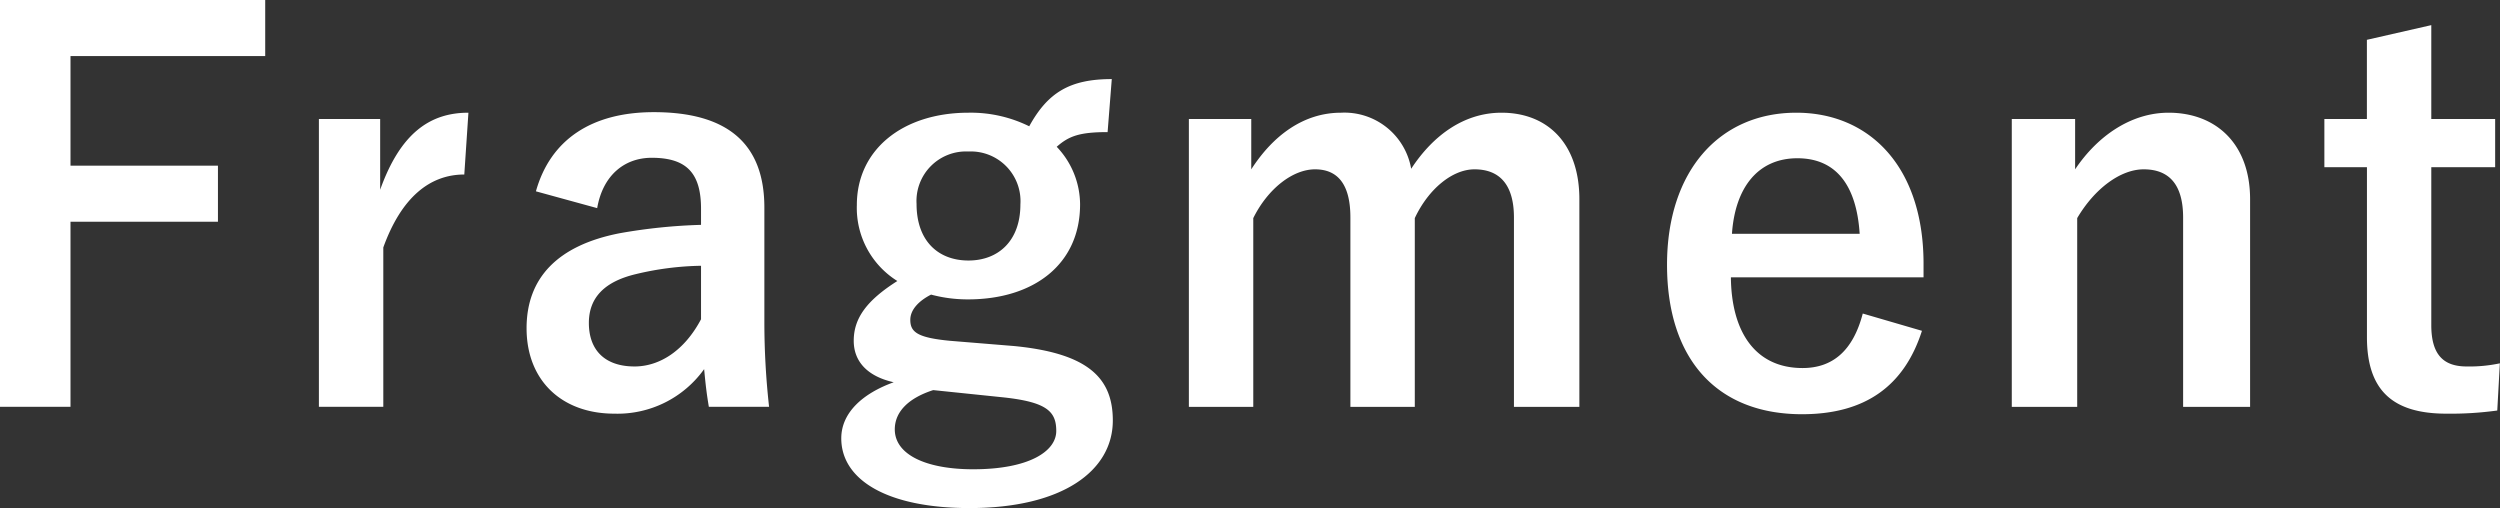
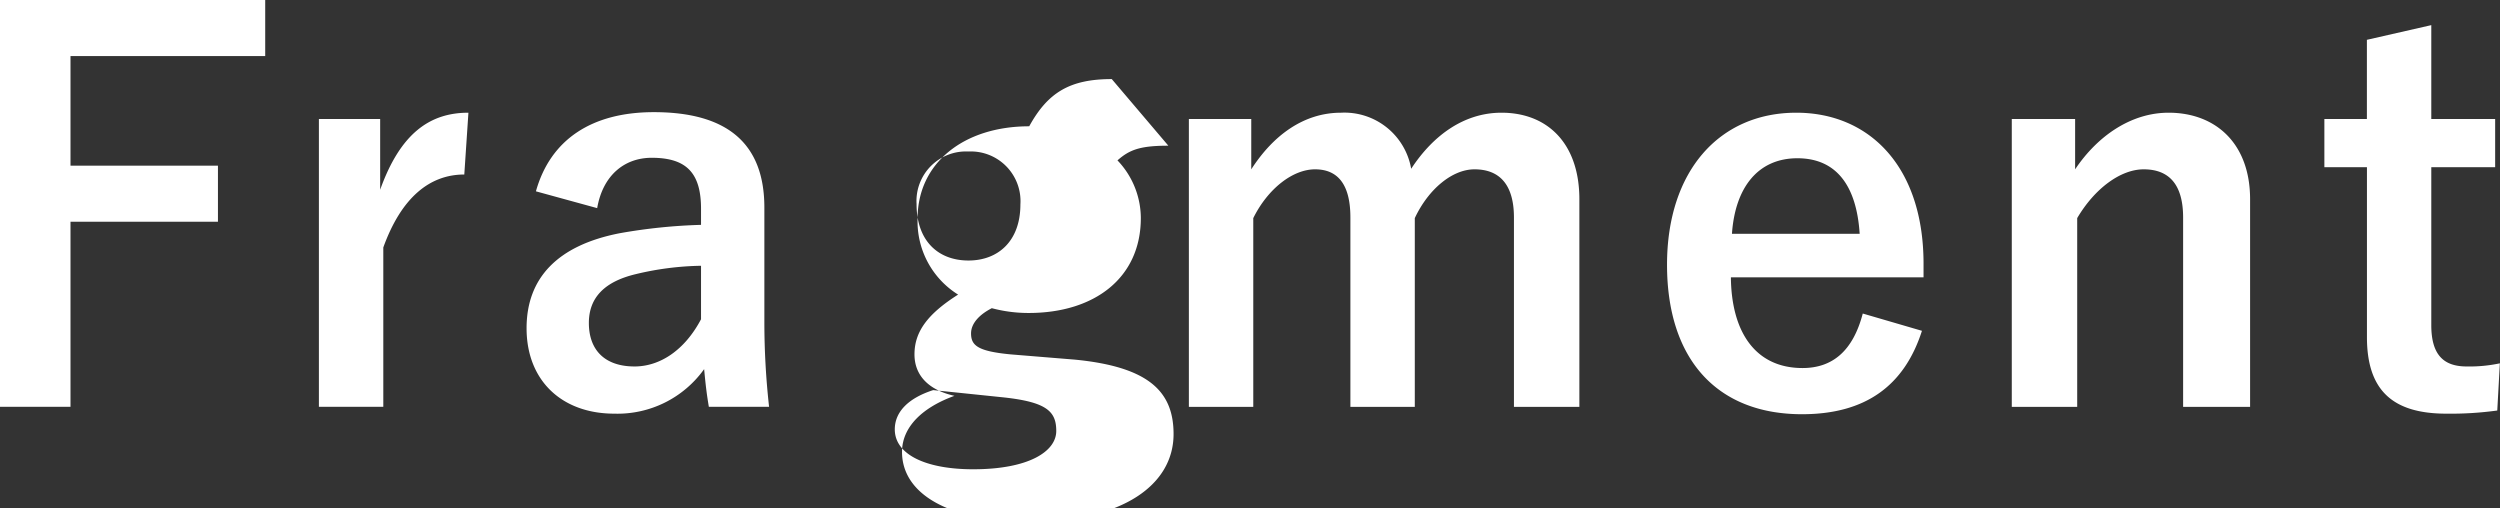
<svg xmlns="http://www.w3.org/2000/svg" width="318.312" height="64.69">
  <rect width="100%" height="100%" fill="#333333" stroke="none" />
-   <path d="M249.518 2940.02h-33.781v51.81h8.99v-23.57H243.5v-7.14h-18.773v-13.95h24.791v-7.15Zm25.874 14.36c-4.892 0-8.66 2.6-11.238 9.81v-9.01h-7.8v36.65h8.2v-20.29c2.314-6.41 5.95-9.29 10.313-9.29Zm29.616 26.3c-2.116 4.01-5.289 6.01-8.462 6.01-3.768 0-5.818-2.07-5.818-5.54 0-3.27 2.05-5.27 5.95-6.21a37.84 37.84 0 0 1 8.33-1.07v6.81Zm-13.222-14.15c.728-4.21 3.5-6.41 6.941-6.41 4.363 0 6.281 1.87 6.281 6.48v2.06a69.967 69.967 0 0 0-10.379 1.07c-7.867 1.54-11.833 5.68-11.833 12.09 0 6.68 4.5 10.88 11.172 10.88a13.568 13.568 0 0 0 11.436-5.67c.2 2.13.331 3.2.6 4.8h7.669a97.967 97.967 0 0 1-.6-10.81v-14.56c0-8.14-4.694-12.15-14.081-12.15-7.867 0-13.155 3.47-15.006 10.08Zm51.775 24.1c5.487.6 6.677 1.8 6.677 4.27 0 2.61-3.5 4.88-10.577 4.88-6.016 0-9.982-1.87-9.982-5.08 0-2.27 1.785-4 4.892-5Zm-4.5-31.31a6.326 6.326 0 0 1 6.611 6.74c0 4.67-2.843 7.14-6.611 7.14-3.834 0-6.611-2.47-6.611-7.21a6.31 6.31 0 0 1 6.616-6.67Zm18.246-9.22c-5.289 0-8.131 1.67-10.511 6.01a16.807 16.807 0 0 0-7.735-1.73c-8.329 0-14.213 4.67-14.213 11.75a10.962 10.962 0 0 0 5.157 9.68c-3.9 2.47-5.554 4.74-5.554 7.61 0 2.67 1.785 4.54 5.09 5.28-4.032 1.46-6.676 3.93-6.676 7.14 0 5.27 5.817 8.88 16.328 8.88 11.834 0 18.246-4.74 18.246-11.15 0-5.34-3.041-8.55-12.561-9.48l-8.2-.67c-4.165-.4-5.024-1.13-5.024-2.67 0-1.27 1.058-2.4 2.645-3.21a18.057 18.057 0 0 0 4.693.61c8.4 0 14.279-4.48 14.279-12.09a10.688 10.688 0 0 0-2.975-7.34c1.52-1.34 2.843-1.87 6.479-1.87Zm17.749 5.08h-7.933v36.65h8.2v-24.03c1.851-3.74 5.024-6.21 7.866-6.21 2.909 0 4.5 1.93 4.5 6.14v24.1h8.2v-24.03c1.719-3.67 4.759-6.21 7.6-6.21 3.239 0 5.024 2 5.024 6.14v24.1h8.33v-26.44c0-7.07-4.033-11.01-9.916-11.01-4.694 0-8.66 2.8-11.5 7.14a8.623 8.623 0 0 0-8.924-7.14c-4.694 0-8.594 2.8-11.437 7.21v-6.41Zm61.215 14.62c.4-5.88 3.306-9.62 8.329-9.62 4.959 0 7.537 3.48 7.933 9.62h-16.257Zm24.394 5.54v-1.73c0-12.42-6.942-19.23-16.2-19.23-9.783 0-16.46 7.41-16.46 19.36 0 12.02 6.346 19.03 17.188 19.03 8.065 0 13.022-3.61 15.27-10.62l-7.536-2.2c-1.256 4.81-3.9 6.94-7.668 6.94-6.016 0-9.057-4.6-9.123-11.55h24.534Zm19.3-20.16H471.9v36.65h8.329v-24.03c2.248-3.81 5.553-6.21 8.462-6.21 3.239 0 5.024 1.93 5.024 6.14v24.1h8.528v-26.44c0-7.07-4.363-11.01-10.379-11.01-4.694 0-8.991 2.87-11.9 7.21v-6.41Zm45.349-11.95-8.2 1.87v10.08H511.7v6.14h5.421v21.63c0 6.75 3.239 9.75 10.114 9.75a43.771 43.771 0 0 0 6.479-.4l.33-6.01a18.512 18.512 0 0 1-4.23.4c-3.042 0-4.5-1.6-4.5-5.27v-20.1h8.131v-6.14h-8.131v-11.95Z" transform="translate(-215.75 -2940.03)" style="fill:#fff;fill-rule:evenodd" />
+   <path d="M249.518 2940.02h-33.781v51.81h8.99v-23.57H243.5v-7.14h-18.773v-13.95h24.791v-7.15Zm25.874 14.36c-4.892 0-8.66 2.6-11.238 9.81v-9.01h-7.8v36.65h8.2v-20.29c2.314-6.41 5.95-9.29 10.313-9.29Zm29.616 26.3c-2.116 4.01-5.289 6.01-8.462 6.01-3.768 0-5.818-2.07-5.818-5.54 0-3.27 2.05-5.27 5.95-6.21a37.84 37.84 0 0 1 8.33-1.07v6.81Zm-13.222-14.15c.728-4.21 3.5-6.41 6.941-6.41 4.363 0 6.281 1.87 6.281 6.48v2.06a69.967 69.967 0 0 0-10.379 1.07c-7.867 1.54-11.833 5.68-11.833 12.09 0 6.68 4.5 10.88 11.172 10.88a13.568 13.568 0 0 0 11.436-5.67c.2 2.13.331 3.2.6 4.8h7.669a97.967 97.967 0 0 1-.6-10.81v-14.56c0-8.14-4.694-12.15-14.081-12.15-7.867 0-13.155 3.47-15.006 10.08Zm51.775 24.1c5.487.6 6.677 1.8 6.677 4.27 0 2.61-3.5 4.88-10.577 4.88-6.016 0-9.982-1.87-9.982-5.08 0-2.27 1.785-4 4.892-5Zm-4.5-31.31a6.326 6.326 0 0 1 6.611 6.74c0 4.67-2.843 7.14-6.611 7.14-3.834 0-6.611-2.47-6.611-7.21a6.31 6.31 0 0 1 6.616-6.67Zm18.246-9.22c-5.289 0-8.131 1.67-10.511 6.01c-8.329 0-14.213 4.67-14.213 11.75a10.962 10.962 0 0 0 5.157 9.68c-3.9 2.47-5.554 4.74-5.554 7.61 0 2.67 1.785 4.54 5.09 5.28-4.032 1.46-6.676 3.93-6.676 7.14 0 5.27 5.817 8.88 16.328 8.88 11.834 0 18.246-4.74 18.246-11.15 0-5.34-3.041-8.55-12.561-9.48l-8.2-.67c-4.165-.4-5.024-1.13-5.024-2.67 0-1.27 1.058-2.4 2.645-3.21a18.057 18.057 0 0 0 4.693.61c8.4 0 14.279-4.48 14.279-12.09a10.688 10.688 0 0 0-2.975-7.34c1.52-1.34 2.843-1.87 6.479-1.87Zm17.749 5.08h-7.933v36.65h8.2v-24.03c1.851-3.74 5.024-6.21 7.866-6.21 2.909 0 4.5 1.93 4.5 6.14v24.1h8.2v-24.03c1.719-3.67 4.759-6.21 7.6-6.21 3.239 0 5.024 2 5.024 6.14v24.1h8.33v-26.44c0-7.07-4.033-11.01-9.916-11.01-4.694 0-8.66 2.8-11.5 7.14a8.623 8.623 0 0 0-8.924-7.14c-4.694 0-8.594 2.8-11.437 7.21v-6.41Zm61.215 14.62c.4-5.88 3.306-9.62 8.329-9.62 4.959 0 7.537 3.48 7.933 9.62h-16.257Zm24.394 5.54v-1.73c0-12.42-6.942-19.23-16.2-19.23-9.783 0-16.46 7.41-16.46 19.36 0 12.02 6.346 19.03 17.188 19.03 8.065 0 13.022-3.61 15.27-10.62l-7.536-2.2c-1.256 4.81-3.9 6.94-7.668 6.94-6.016 0-9.057-4.6-9.123-11.55h24.534Zm19.3-20.16H471.9v36.65h8.329v-24.03c2.248-3.81 5.553-6.21 8.462-6.21 3.239 0 5.024 1.93 5.024 6.14v24.1h8.528v-26.44c0-7.07-4.363-11.01-10.379-11.01-4.694 0-8.991 2.87-11.9 7.21v-6.41Zm45.349-11.95-8.2 1.87v10.08H511.7v6.14h5.421v21.63c0 6.75 3.239 9.75 10.114 9.75a43.771 43.771 0 0 0 6.479-.4l.33-6.01a18.512 18.512 0 0 1-4.23.4c-3.042 0-4.5-1.6-4.5-5.27v-20.1h8.131v-6.14h-8.131v-11.95Z" transform="translate(-215.75 -2940.03)" style="fill:#fff;fill-rule:evenodd" />
</svg>